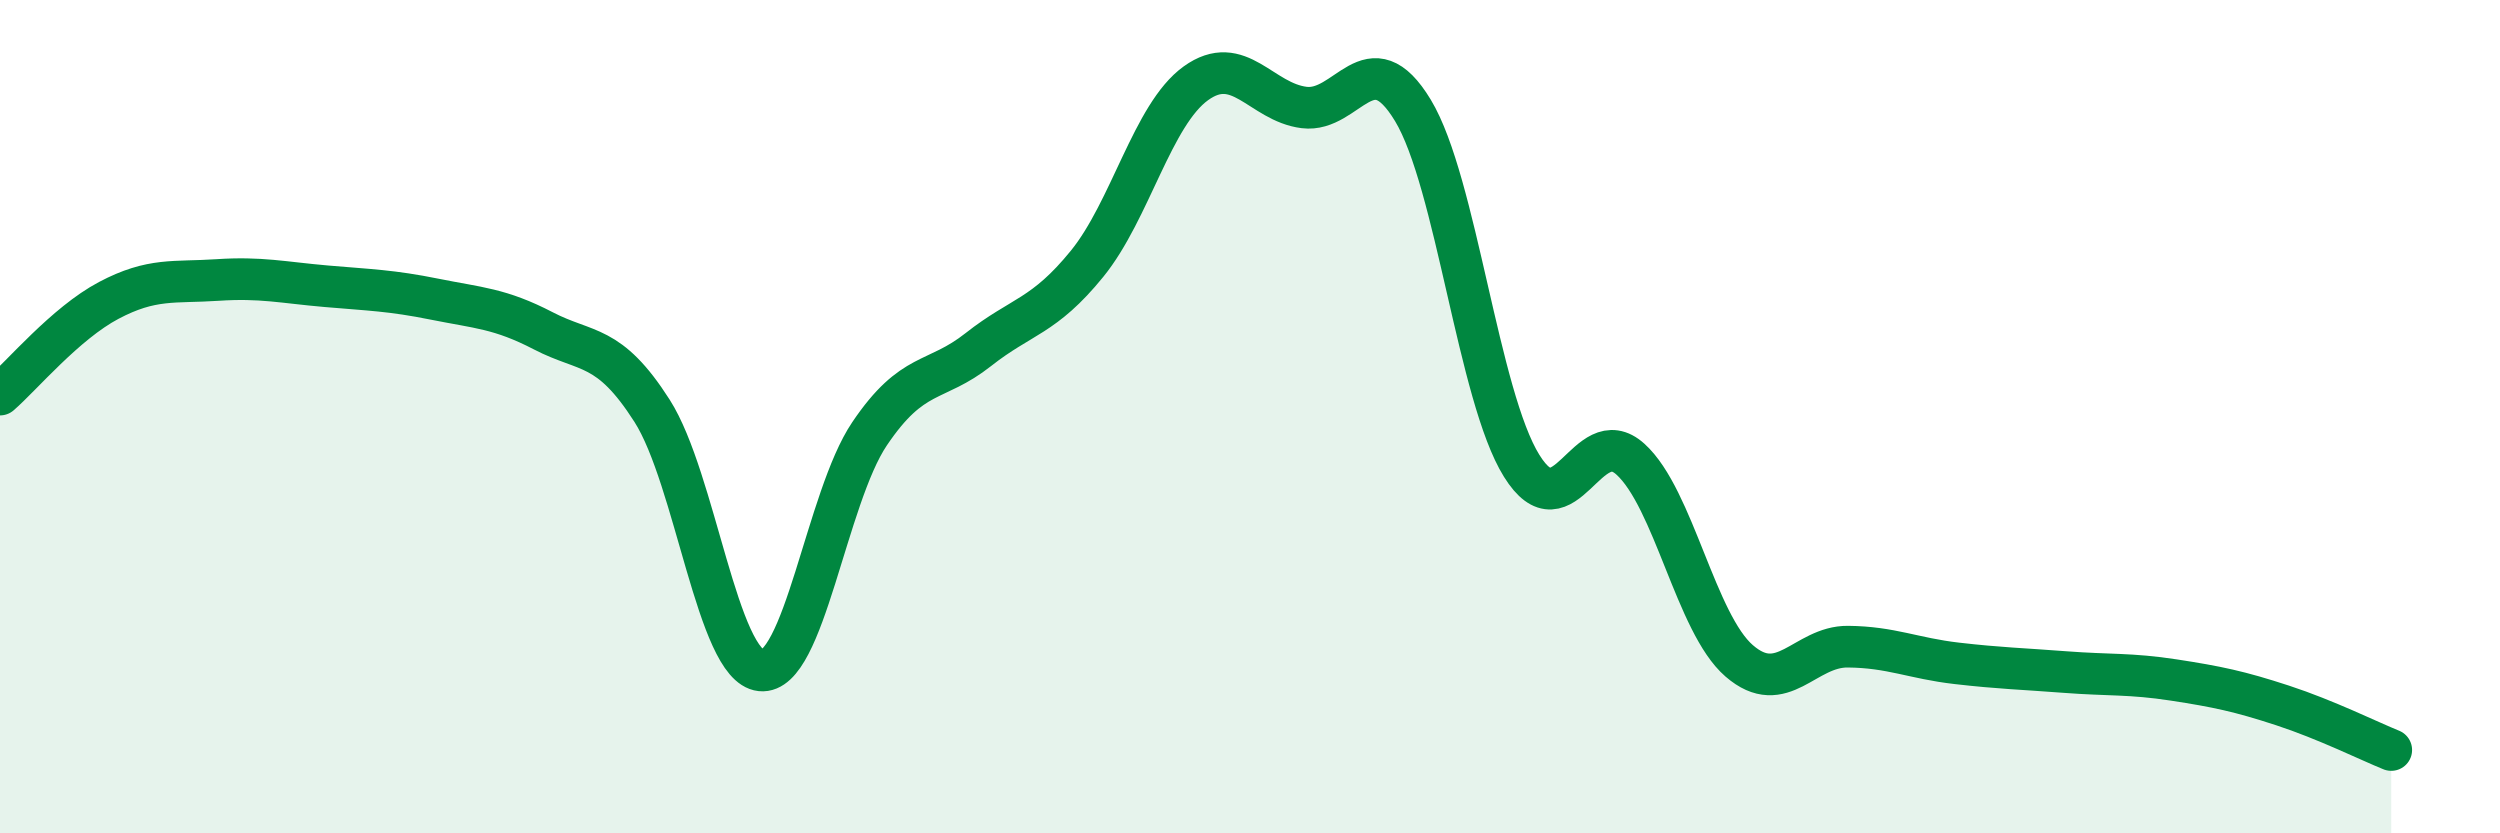
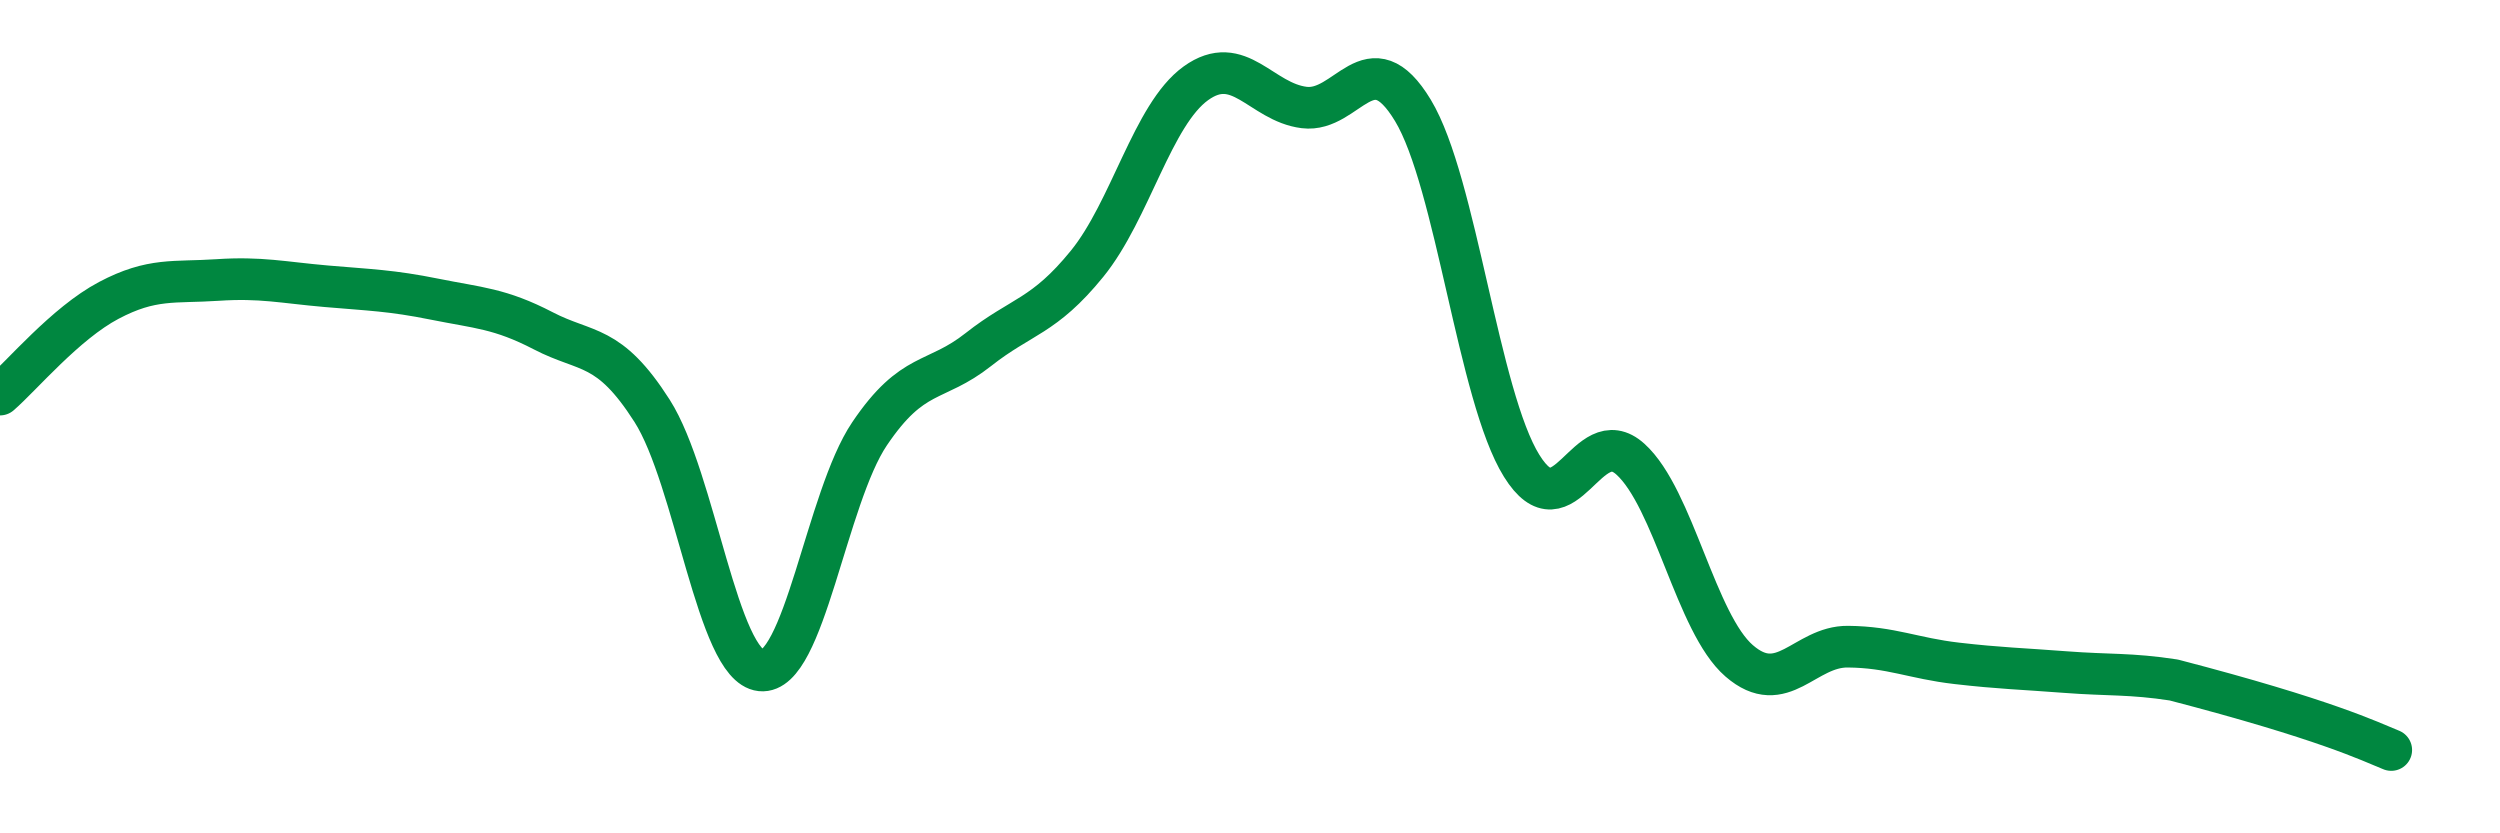
<svg xmlns="http://www.w3.org/2000/svg" width="60" height="20" viewBox="0 0 60 20">
-   <path d="M 0,9.47 C 0.52,9.02 1.57,7.76 2.61,7.21 C 3.65,6.66 4.18,6.79 5.22,6.72 C 6.26,6.65 6.79,6.78 7.83,6.87 C 8.87,6.96 9.39,6.97 10.43,7.18 C 11.47,7.39 12,7.4 13.04,7.94 C 14.08,8.48 14.61,8.23 15.65,9.86 C 16.69,11.49 17.22,15.98 18.26,16.09 C 19.3,16.2 19.83,11.95 20.87,10.41 C 21.91,8.87 22.44,9.21 23.48,8.39 C 24.52,7.57 25.05,7.61 26.09,6.33 C 27.13,5.05 27.66,2.75 28.7,2 C 29.74,1.25 30.26,2.45 31.3,2.58 C 32.34,2.71 32.87,0.93 33.91,2.65 C 34.95,4.37 35.48,9.51 36.52,11.18 C 37.56,12.85 38.09,10.08 39.13,11.02 C 40.17,11.96 40.7,14.96 41.74,15.86 C 42.78,16.76 43.31,15.51 44.35,15.52 C 45.39,15.53 45.92,15.8 46.96,15.92 C 48,16.04 48.53,16.05 49.57,16.13 C 50.61,16.21 51.13,16.16 52.17,16.32 C 53.21,16.48 53.74,16.59 54.78,16.93 C 55.82,17.27 56.87,17.79 57.39,18L57.39 20L0 20Z" fill="#008740" opacity="0.1" stroke-linecap="round" stroke-linejoin="round" />
-   <path d="M 0,9.47 C 0.52,9.02 1.57,7.76 2.61,7.21 C 3.65,6.66 4.18,6.79 5.22,6.72 C 6.26,6.65 6.79,6.78 7.83,6.87 C 8.87,6.96 9.39,6.97 10.43,7.18 C 11.47,7.39 12,7.4 13.04,7.94 C 14.08,8.48 14.61,8.23 15.65,9.86 C 16.69,11.49 17.22,15.98 18.26,16.09 C 19.3,16.2 19.83,11.95 20.87,10.41 C 21.91,8.87 22.44,9.21 23.48,8.39 C 24.52,7.57 25.05,7.61 26.09,6.33 C 27.13,5.05 27.66,2.75 28.7,2 C 29.74,1.25 30.26,2.45 31.3,2.58 C 32.34,2.71 32.87,0.93 33.91,2.65 C 34.95,4.37 35.48,9.51 36.52,11.18 C 37.56,12.85 38.09,10.08 39.13,11.02 C 40.17,11.96 40.7,14.96 41.74,15.86 C 42.78,16.76 43.31,15.51 44.35,15.52 C 45.39,15.53 45.92,15.8 46.96,15.92 C 48,16.04 48.53,16.05 49.57,16.13 C 50.61,16.21 51.13,16.16 52.17,16.32 C 53.21,16.48 53.74,16.59 54.78,16.93 C 55.82,17.27 56.87,17.79 57.39,18" stroke="#008740" stroke-width="1" fill="none" stroke-linecap="round" stroke-linejoin="round" />
+   <path d="M 0,9.47 C 0.52,9.02 1.57,7.76 2.61,7.21 C 3.65,6.66 4.18,6.79 5.22,6.72 C 6.26,6.65 6.79,6.78 7.83,6.87 C 8.87,6.96 9.39,6.97 10.43,7.18 C 11.47,7.39 12,7.4 13.04,7.94 C 14.08,8.48 14.61,8.23 15.65,9.86 C 16.69,11.49 17.22,15.98 18.26,16.09 C 19.3,16.2 19.83,11.95 20.87,10.41 C 21.91,8.87 22.44,9.21 23.48,8.39 C 24.52,7.57 25.05,7.61 26.09,6.33 C 27.13,5.05 27.66,2.75 28.7,2 C 29.74,1.25 30.26,2.45 31.3,2.58 C 32.34,2.71 32.87,0.93 33.91,2.65 C 34.95,4.37 35.48,9.51 36.52,11.18 C 37.56,12.85 38.09,10.08 39.13,11.02 C 40.17,11.96 40.7,14.96 41.74,15.86 C 42.78,16.76 43.31,15.51 44.35,15.52 C 45.39,15.53 45.92,15.8 46.96,15.92 C 48,16.04 48.53,16.05 49.57,16.13 C 50.61,16.21 51.13,16.16 52.17,16.32 C 55.82,17.27 56.87,17.79 57.39,18" stroke="#008740" stroke-width="1" fill="none" stroke-linecap="round" stroke-linejoin="round" />
</svg>